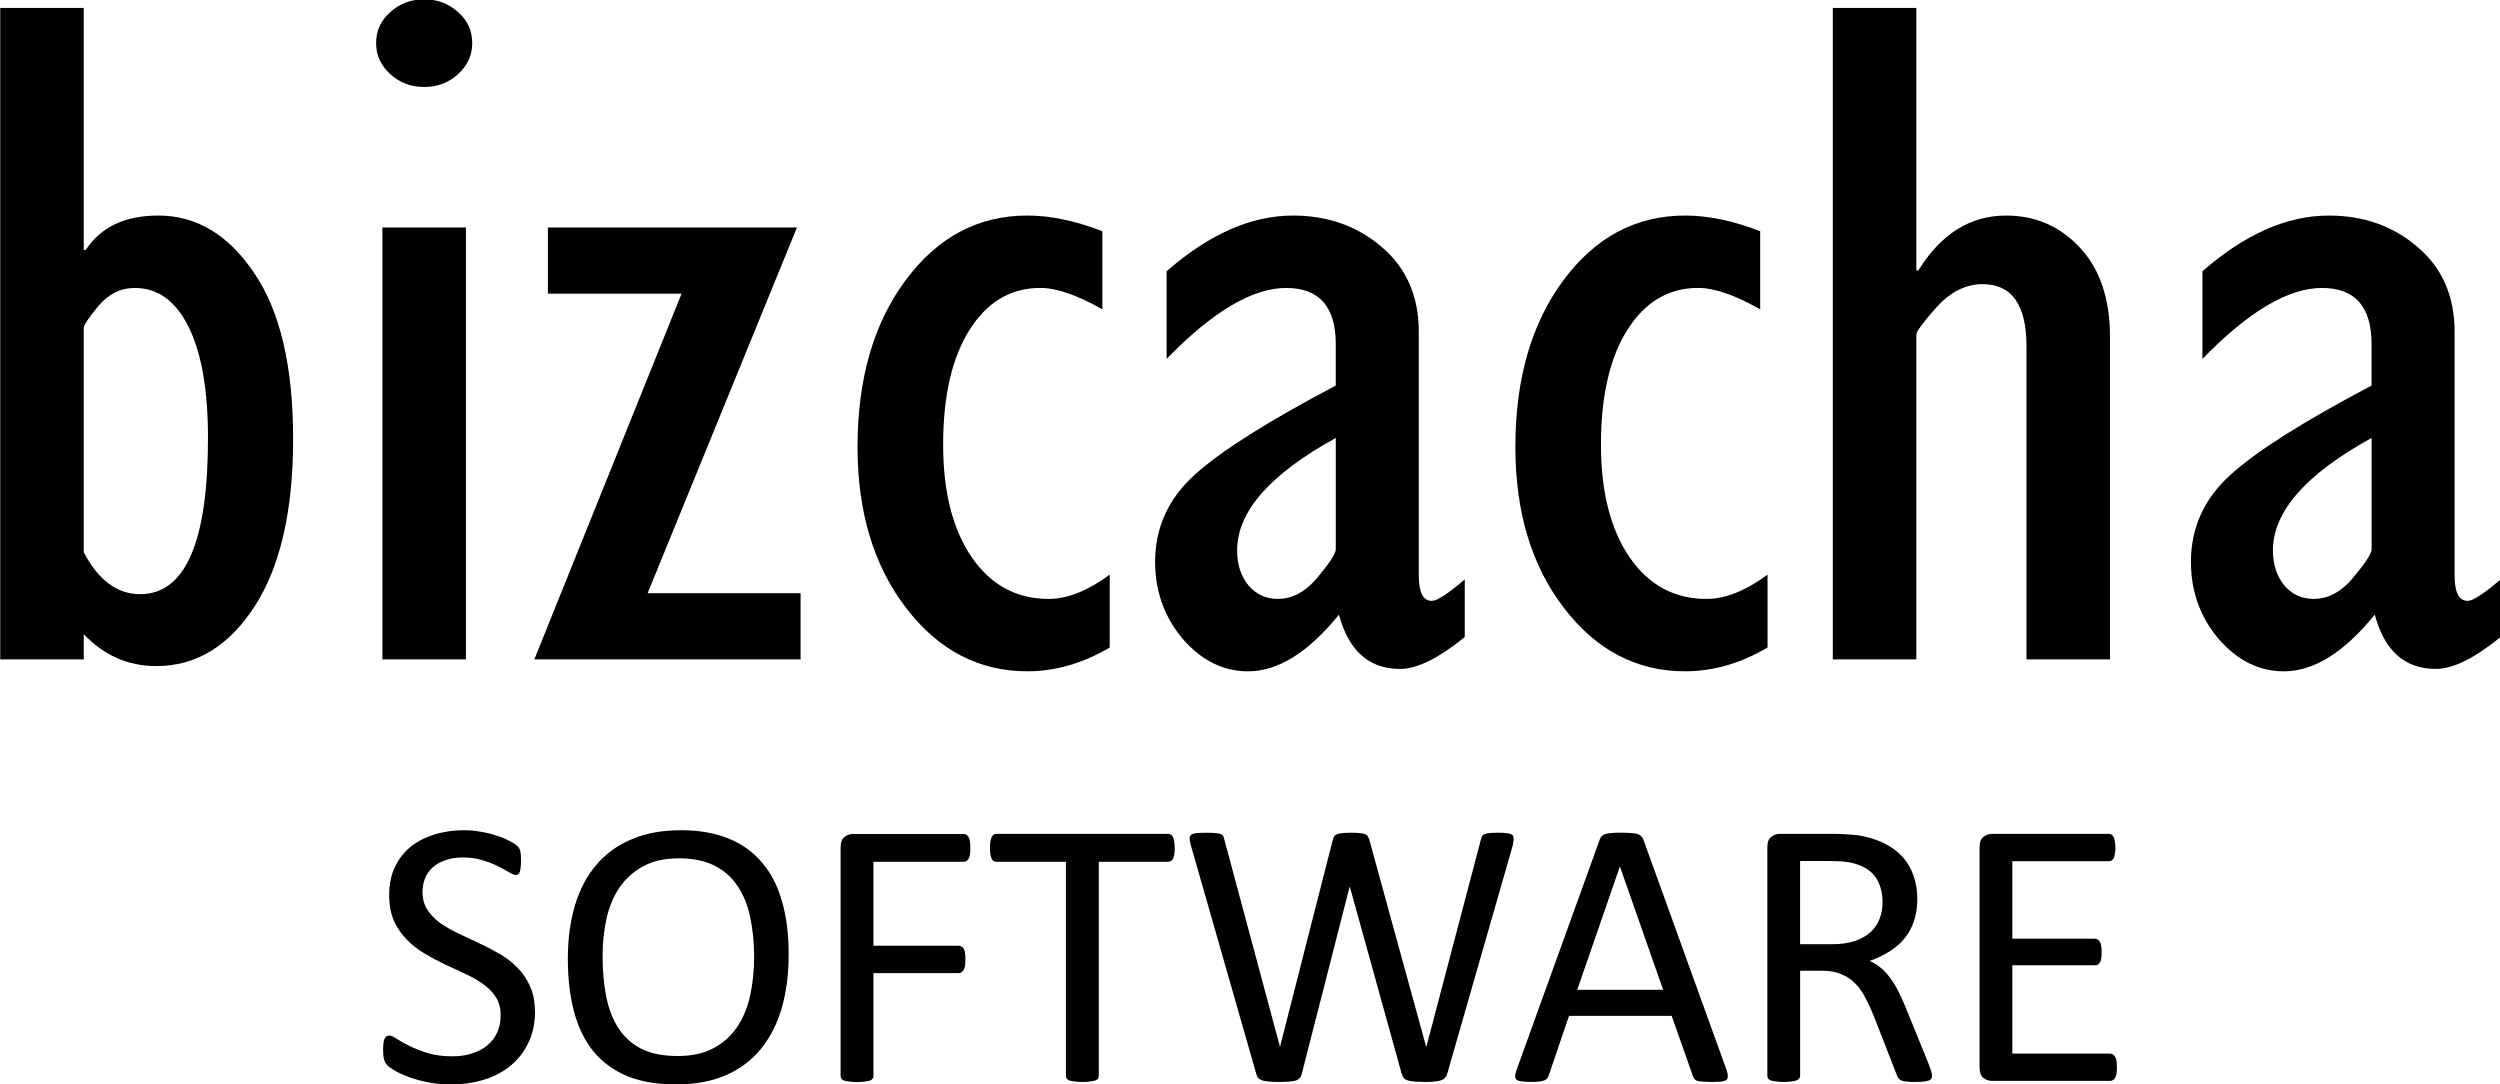
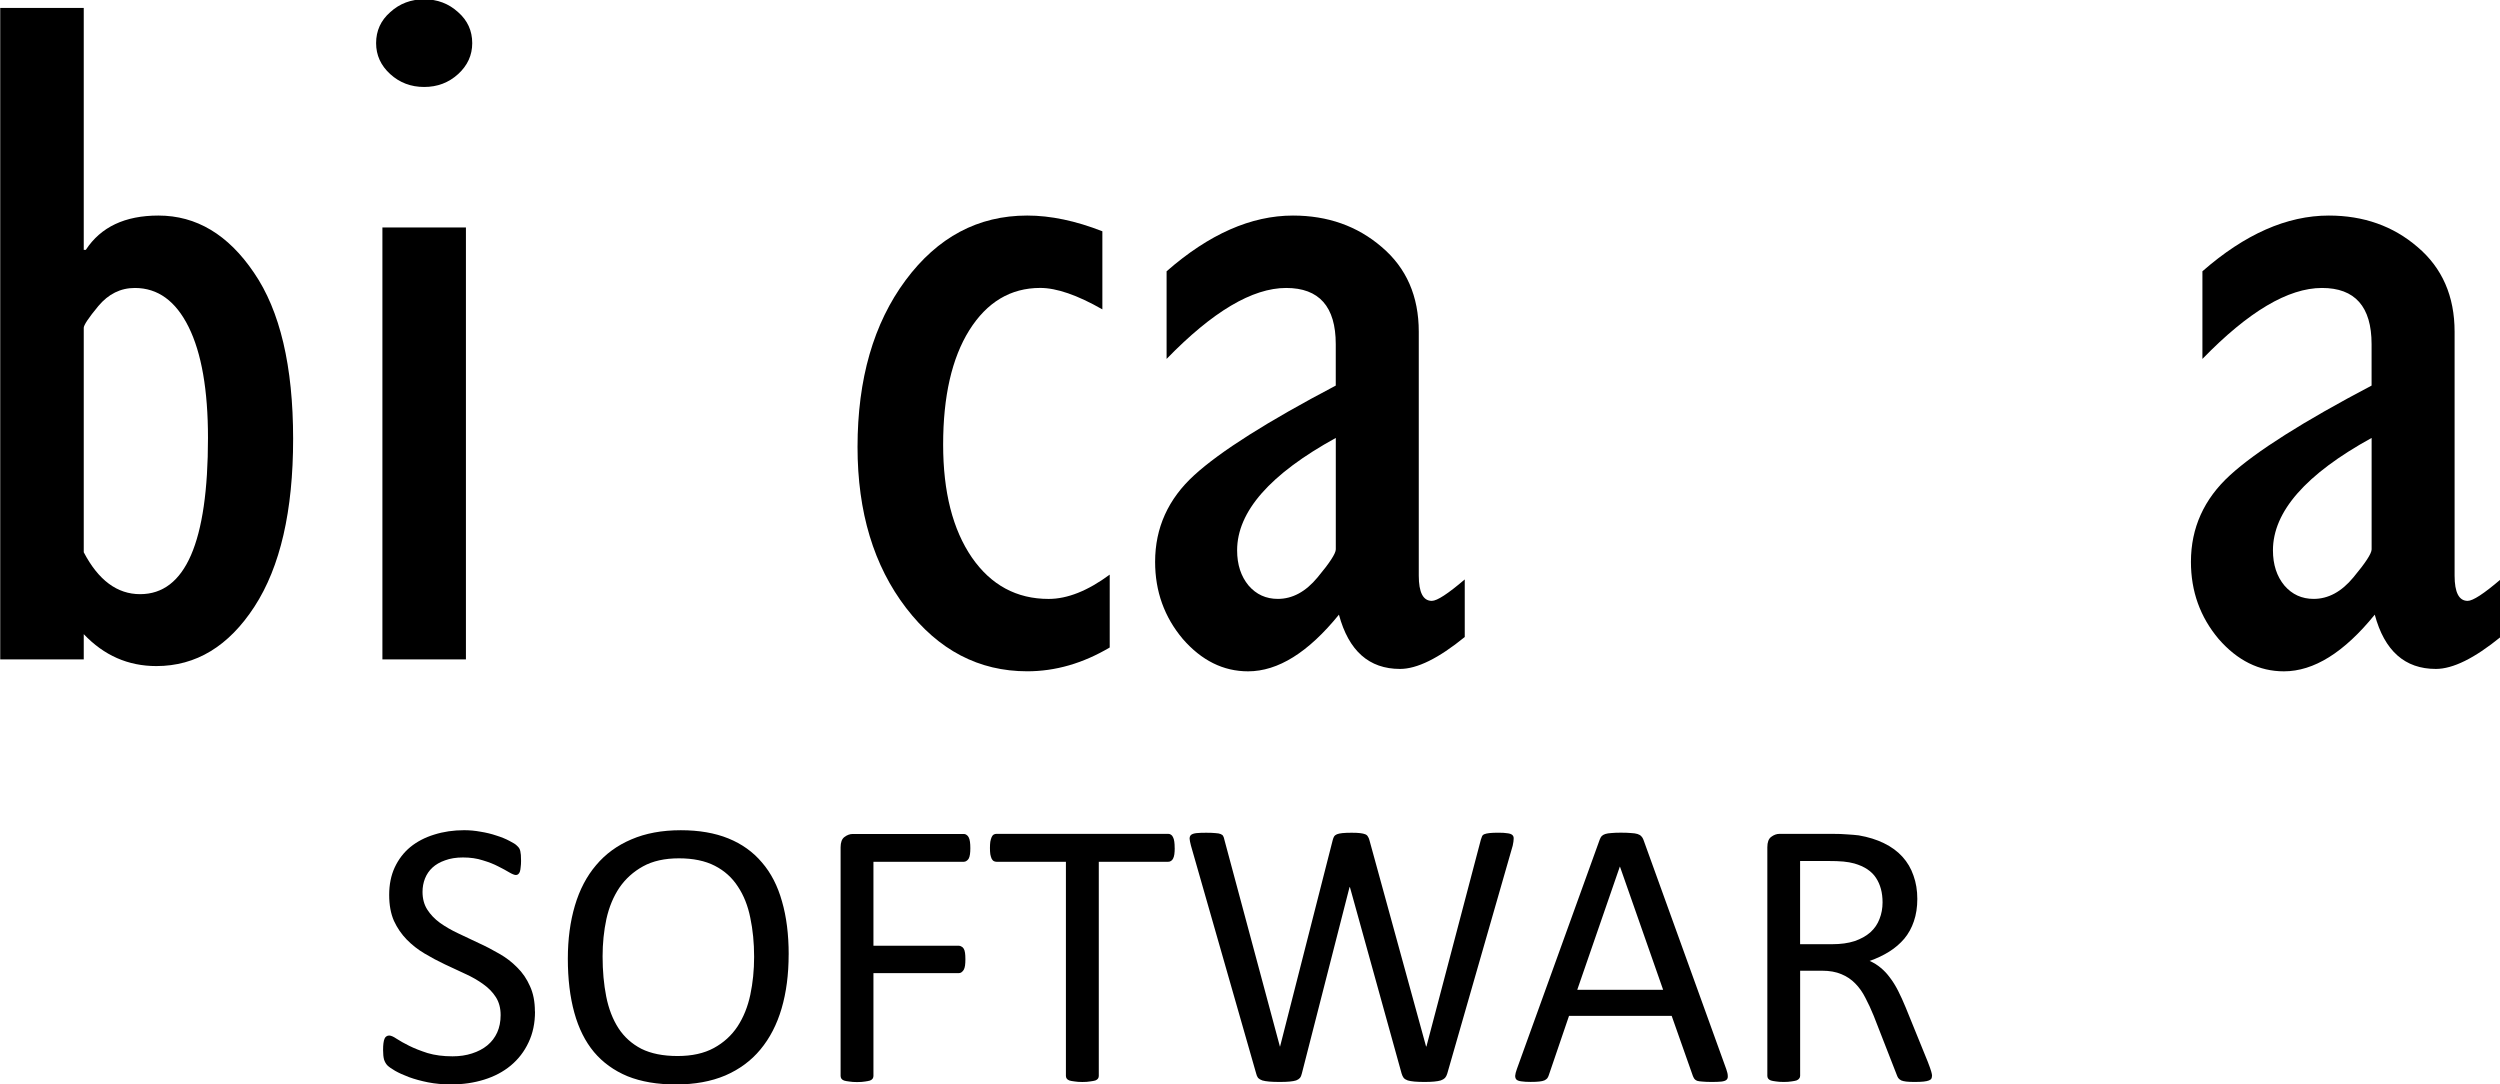
<svg xmlns="http://www.w3.org/2000/svg" xmlns:ns1="http://www.inkscape.org/namespaces/inkscape" xmlns:ns2="http://sodipodi.sourceforge.net/DTD/sodipodi-0.dtd" width="67.695mm" height="29.365mm" viewBox="0 0 67.695 29.365" version="1.1" id="svg4615" ns1:version="0.92.1 r15371" ns2:docname="logobizcacha.svg">
  <defs id="defs4609" />
  <ns2:namedview id="base" pagecolor="#ffffff" bordercolor="#666666" borderopacity="1.0" ns1:pageopacity="0.0" ns1:pageshadow="2" ns1:zoom="1" ns1:cx="-33.6904" ns1:cy="155.8845" ns1:document-units="mm" ns1:current-layer="layer1" showgrid="false" ns1:window-width="1920" ns1:window-height="1017" ns1:window-x="1672" ns1:window-y="-8" ns1:window-maximized="1" fit-margin-top="0" fit-margin-left="0" fit-margin-right="0" fit-margin-bottom="0" />
  <g ns1:label="Layer 1" ns1:groupmode="layer" id="layer1" transform="translate(-39.719,-65.176)">
    <g aria-label="bizcacha" transform="scale(1.047,0.955)" style="font-style:normal;font-weight:normal;font-size:11.522px;line-height:125%;font-family:sans-serif;letter-spacing:0px;word-spacing:0px;fill:#000000;fill-opacity:1;stroke:none;stroke-width:0.288px;stroke-linecap:butt;stroke-linejoin:miter;stroke-opacity:1" id="text5162">
      <path d="M 37.942,86.944 V 68.472 h 2.16 v 6.859 h 0.054 q 0.581,-0.972 1.877,-0.972 1.472,0 2.471,1.62 1.013,1.62 1.013,4.713 0,3.065 -0.999,4.753 -0.999,1.688 -2.539,1.688 -1.094,0 -1.877,-0.905 v 0.716 z m 2.16,-9.398 v 6.36 q 0.567,1.188 1.458,1.188 1.755,0 1.755,-4.429 0,-2.039 -0.5,-3.146 -0.5,-1.107 -1.391,-1.107 -0.554,0 -0.945,0.513 -0.378,0.5 -0.378,0.621 z" style="font-style:normal;font-variant:normal;font-weight:normal;font-stretch:normal;font-size:27.654px;font-family:'Gill Sans MT Condensed';-inkscape-font-specification:'Gill Sans MT Condensed, ';stroke-width:0.288px" id="path5102" />
      <path d="m 48.906,70.713 q -0.513,0 -0.878,-0.365 -0.365,-0.365 -0.365,-0.878 0,-0.527 0.365,-0.878 0.365,-0.365 0.878,-0.365 0.513,0 0.878,0.365 0.365,0.351 0.365,0.878 0,0.513 -0.365,0.878 -0.365,0.365 -0.878,0.365 z M 47.826,86.944 V 74.697 h 2.16 v 12.247 z" style="font-style:normal;font-variant:normal;font-weight:normal;font-stretch:normal;font-size:27.654px;font-family:'Gill Sans MT Condensed';-inkscape-font-specification:'Gill Sans MT Condensed, ';stroke-width:0.288px" id="path5104" />
-       <path d="m 51.755,86.944 3.808,-10.37 h -3.457 v -1.877 h 6.441 l -3.862,10.37 h 3.956 v 1.877 z" style="font-style:normal;font-variant:normal;font-weight:normal;font-stretch:normal;font-size:27.654px;font-family:'Gill Sans MT Condensed';-inkscape-font-specification:'Gill Sans MT Condensed, ';stroke-width:0.288px" id="path5106" />
      <path d="m 66.636,84.54 v 2.066 q -1.04,0.675 -2.133,0.675 -1.877,0 -3.133,-1.796 -1.256,-1.796 -1.256,-4.564 0,-2.89 1.242,-4.726 1.242,-1.836 3.146,-1.836 0.905,0 1.944,0.446 v 2.214 q -0.972,-0.608 -1.607,-0.608 -1.148,0 -1.836,1.202 -0.675,1.188 -0.675,3.241 0,2.012 0.743,3.2 0.743,1.175 1.985,1.175 0.729,0 1.58,-0.689 z" style="font-style:normal;font-variant:normal;font-weight:normal;font-stretch:normal;font-size:27.654px;font-family:'Gill Sans MT Condensed';-inkscape-font-specification:'Gill Sans MT Condensed, ';stroke-width:0.288px" id="path5108" />
      <path d="m 75.818,84.675 v 1.634 q -1.013,0.905 -1.674,0.905 -1.202,0 -1.58,-1.539 -1.188,1.607 -2.35,1.607 -0.959,0 -1.688,-0.918 -0.716,-0.932 -0.716,-2.187 0,-1.445 1.013,-2.458 1.013,-1.013 3.659,-2.539 v -1.175 q 0,-1.593 -1.283,-1.593 -1.31,0 -3.092,2.012 v -2.485 q 1.647,-1.58 3.268,-1.58 1.35,0 2.295,0.891 0.959,0.891 0.959,2.404 v 6.914 q 0,0.716 0.338,0.716 0.203,0 0.851,-0.608 z m -3.335,-0.851 v -3.16 q -2.552,1.539 -2.552,3.187 0,0.608 0.297,0.999 0.297,0.378 0.756,0.378 0.567,0 1.026,-0.608 0.473,-0.621 0.473,-0.797 z" style="font-style:normal;font-variant:normal;font-weight:normal;font-stretch:normal;font-size:27.654px;font-family:'Gill Sans MT Condensed';-inkscape-font-specification:'Gill Sans MT Condensed, ';stroke-width:0.288px" id="path5110" />
-       <path d="m 83.649,84.54 v 2.066 q -1.04,0.675 -2.133,0.675 -1.877,0 -3.133,-1.796 -1.256,-1.796 -1.256,-4.564 0,-2.89 1.242,-4.726 1.242,-1.836 3.146,-1.836 0.905,0 1.944,0.446 v 2.214 q -0.972,-0.608 -1.607,-0.608 -1.148,0 -1.836,1.202 -0.675,1.188 -0.675,3.241 0,2.012 0.743,3.2 0.743,1.175 1.985,1.175 0.729,0 1.58,-0.689 z" style="font-style:normal;font-variant:normal;font-weight:normal;font-stretch:normal;font-size:27.654px;font-family:'Gill Sans MT Condensed';-inkscape-font-specification:'Gill Sans MT Condensed, ';stroke-width:0.288px" id="path5112" />
-       <path d="M 85.337,86.944 V 68.472 h 2.16 v 7.44 h 0.054 q 0.878,-1.553 2.268,-1.553 1.134,0 1.904,0.905 0.783,0.905 0.783,2.552 v 9.128 h -2.16 v -8.871 q 0,-1.769 -1.134,-1.769 -0.648,0 -1.188,0.648 -0.527,0.648 -0.527,0.783 v 9.209 z" style="font-style:normal;font-variant:normal;font-weight:normal;font-stretch:normal;font-size:27.654px;font-family:'Gill Sans MT Condensed';-inkscape-font-specification:'Gill Sans MT Condensed, ';stroke-width:0.288px" id="path5114" />
      <path d="m 102.607,84.675 v 1.634 q -1.013,0.905 -1.674,0.905 -1.202,0 -1.58,-1.539 -1.188,1.607 -2.35,1.607 -0.959,0 -1.688,-0.918 -0.716,-0.932 -0.716,-2.187 0,-1.445 1.013,-2.458 1.013,-1.013 3.659,-2.539 v -1.175 q 0,-1.593 -1.283,-1.593 -1.31,0 -3.092,2.012 v -2.485 q 1.647,-1.58 3.268,-1.58 1.35,0 2.295,0.891 0.959,0.891 0.959,2.404 v 6.914 q 0,0.716 0.338,0.716 0.203,0 0.851,-0.608 z m -3.335,-0.851 v -3.16 q -2.552,1.539 -2.552,3.187 0,0.608 0.297,0.999 0.297,0.378 0.756,0.378 0.567,0 1.026,-0.608 0.473,-0.621 0.473,-0.797 z" style="font-style:normal;font-variant:normal;font-weight:normal;font-stretch:normal;font-size:27.654px;font-family:'Gill Sans MT Condensed';-inkscape-font-specification:'Gill Sans MT Condensed, ';stroke-width:0.288px" id="path5116" />
    </g>
    <g aria-label="SOFTWARE" style="font-style:normal;font-weight:normal;font-size:10.583px;line-height:125%;font-family:sans-serif;letter-spacing:0px;word-spacing:0px;fill:#000000;fill-opacity:1;stroke:none;stroke-width:0.265px;stroke-linecap:butt;stroke-linejoin:miter;stroke-opacity:1" id="text5166">
      <path d="m 54.206,92.567 q 0,0.47 -0.176,0.837 -0.171,0.367 -0.481,0.625 -0.305,0.253 -0.723,0.382 -0.413,0.129 -0.894,0.129 -0.336,0 -0.625,-0.057 -0.284,-0.057 -0.512,-0.14 -0.222,-0.083 -0.377,-0.171 -0.15,-0.088 -0.212,-0.15 -0.057,-0.062 -0.088,-0.155 -0.026,-0.098 -0.026,-0.258 0,-0.114 0.01,-0.186 0.01,-0.078 0.031,-0.124 0.021,-0.047 0.052,-0.062 0.031,-0.021 0.072,-0.021 0.072,0 0.202,0.088 0.134,0.088 0.341,0.191 0.207,0.103 0.496,0.196 0.295,0.088 0.677,0.088 0.289,0 0.527,-0.078 0.243,-0.078 0.413,-0.217 0.176,-0.145 0.269,-0.351 0.093,-0.207 0.093,-0.47 0,-0.284 -0.129,-0.486 -0.129,-0.202 -0.341,-0.351 -0.212,-0.155 -0.486,-0.279 -0.269,-0.129 -0.553,-0.258 -0.284,-0.134 -0.553,-0.295 -0.269,-0.16 -0.481,-0.377 -0.212,-0.217 -0.346,-0.506 -0.129,-0.295 -0.129,-0.703 0,-0.419 0.15,-0.744 0.155,-0.331 0.424,-0.553 0.274,-0.222 0.646,-0.336 0.377,-0.119 0.811,-0.119 0.222,0 0.444,0.041 0.227,0.036 0.424,0.103 0.202,0.062 0.357,0.145 0.155,0.078 0.202,0.129 0.052,0.047 0.067,0.078 0.015,0.026 0.026,0.072 0.01,0.041 0.015,0.103 0.005,0.062 0.005,0.16 0,0.093 -0.01,0.165 -0.005,0.072 -0.021,0.124 -0.015,0.047 -0.047,0.072 -0.026,0.021 -0.062,0.021 -0.057,0 -0.181,-0.072 -0.119,-0.072 -0.295,-0.16 -0.176,-0.093 -0.419,-0.165 -0.238,-0.078 -0.537,-0.078 -0.279,0 -0.486,0.078 -0.207,0.072 -0.341,0.196 -0.134,0.124 -0.202,0.295 -0.067,0.171 -0.067,0.362 0,0.279 0.129,0.481 0.129,0.202 0.341,0.357 0.217,0.155 0.491,0.284 0.274,0.129 0.558,0.264 0.284,0.129 0.558,0.289 0.274,0.155 0.486,0.372 0.217,0.212 0.346,0.506 0.134,0.289 0.134,0.687 z" style="font-style:normal;font-variant:normal;font-weight:normal;font-stretch:normal;font-family:Calibri;-inkscape-font-specification:Calibri;stroke-width:0.265px" id="path5085" />
      <path d="m 61.074,91.022 q 0,0.811 -0.191,1.462 -0.191,0.651 -0.574,1.111 -0.377,0.455 -0.951,0.703 -0.574,0.243 -1.338,0.243 -0.754,0 -1.307,-0.222 -0.548,-0.227 -0.91,-0.656 -0.357,-0.429 -0.532,-1.065 -0.176,-0.636 -0.176,-1.462 0,-0.791 0.191,-1.437 0.191,-0.646 0.574,-1.096 0.382,-0.455 0.956,-0.698 0.574,-0.248 1.338,-0.248 0.739,0 1.287,0.222 0.548,0.222 0.91,0.651 0.367,0.424 0.543,1.054 0.181,0.625 0.181,1.437 z m -0.935,0.062 q 0,-0.568 -0.103,-1.054 -0.098,-0.491 -0.336,-0.847 -0.233,-0.362 -0.625,-0.563 -0.393,-0.202 -0.972,-0.202 -0.579,0 -0.972,0.217 -0.393,0.217 -0.641,0.579 -0.243,0.362 -0.351,0.847 -0.103,0.481 -0.103,1.013 0,0.589 0.098,1.085 0.098,0.496 0.331,0.858 0.233,0.357 0.62,0.558 0.393,0.196 0.982,0.196 0.584,0 0.982,-0.217 0.398,-0.217 0.641,-0.584 0.243,-0.372 0.346,-0.858 0.103,-0.486 0.103,-1.028 z" style="font-style:normal;font-variant:normal;font-weight:normal;font-stretch:normal;font-family:Calibri;-inkscape-font-specification:Calibri;stroke-width:0.265px" id="path5087" />
      <path d="m 65.994,88.138 q 0,0.098 -0.01,0.171 -0.01,0.072 -0.036,0.119 -0.026,0.041 -0.062,0.062 -0.031,0.021 -0.067,0.021 h -2.449 v 2.274 h 2.315 q 0.036,0 0.067,0.021 0.036,0.015 0.062,0.057 0.026,0.041 0.036,0.114 0.01,0.067 0.01,0.176 0,0.098 -0.01,0.171 -0.01,0.067 -0.036,0.114 -0.026,0.041 -0.062,0.067 -0.031,0.021 -0.067,0.021 h -2.315 v 2.785 q 0,0.036 -0.021,0.072 -0.021,0.031 -0.072,0.052 -0.052,0.015 -0.134,0.026 -0.083,0.015 -0.217,0.015 -0.124,0 -0.212,-0.015 -0.088,-0.01 -0.14,-0.026 -0.052,-0.021 -0.072,-0.052 -0.021,-0.036 -0.021,-0.072 v -6.191 q 0,-0.202 0.103,-0.279 0.109,-0.083 0.227,-0.083 h 3.008 q 0.036,0 0.067,0.021 0.036,0.021 0.062,0.067 0.026,0.047 0.036,0.124 0.01,0.072 0.01,0.171 z" style="font-style:normal;font-variant:normal;font-weight:normal;font-stretch:normal;font-family:Calibri;-inkscape-font-specification:Calibri;stroke-width:0.265px" id="path5089" />
      <path d="m 71.528,88.138 q 0,0.098 -0.01,0.171 -0.01,0.072 -0.036,0.119 -0.021,0.041 -0.057,0.062 -0.031,0.021 -0.072,0.021 h -1.881 v 5.798 q 0,0.041 -0.021,0.072 -0.021,0.031 -0.072,0.052 -0.052,0.015 -0.14,0.026 -0.083,0.015 -0.212,0.015 -0.124,0 -0.212,-0.015 -0.088,-0.01 -0.14,-0.026 -0.052,-0.021 -0.072,-0.052 -0.021,-0.031 -0.021,-0.072 v -5.798 h -1.881 q -0.041,0 -0.078,-0.021 -0.031,-0.021 -0.052,-0.062 -0.021,-0.047 -0.036,-0.119 -0.01,-0.072 -0.01,-0.171 0,-0.098 0.01,-0.171 0.015,-0.078 0.036,-0.124 0.021,-0.047 0.052,-0.067 0.036,-0.021 0.078,-0.021 h 4.651 q 0.041,0 0.072,0.021 0.036,0.021 0.057,0.067 0.026,0.047 0.036,0.124 0.01,0.072 0.01,0.171 z" style="font-style:normal;font-variant:normal;font-weight:normal;font-stretch:normal;font-family:Calibri;-inkscape-font-specification:Calibri;stroke-width:0.265px" id="path5091" />
      <path d="m 78.908,94.246 q -0.021,0.072 -0.062,0.119 -0.041,0.041 -0.114,0.067 -0.072,0.021 -0.181,0.031 -0.103,0.01 -0.258,0.01 -0.16,0 -0.274,-0.01 -0.109,-0.01 -0.181,-0.031 -0.072,-0.026 -0.109,-0.067 -0.036,-0.047 -0.057,-0.119 l -1.4,-5.049 h -0.01 l -1.292,5.049 q -0.015,0.072 -0.052,0.119 -0.036,0.041 -0.103,0.067 -0.067,0.021 -0.176,0.031 -0.103,0.01 -0.269,0.01 -0.171,0 -0.284,-0.01 -0.114,-0.01 -0.186,-0.031 -0.072,-0.026 -0.114,-0.067 -0.036,-0.047 -0.052,-0.119 l -1.767,-6.175 q -0.031,-0.119 -0.036,-0.186 0,-0.067 0.041,-0.103 0.047,-0.036 0.145,-0.047 0.098,-0.01 0.264,-0.01 0.16,0 0.253,0.01 0.093,0.005 0.14,0.026 0.052,0.021 0.067,0.057 0.021,0.036 0.031,0.093 l 1.504,5.602 h 0.005 L 75.807,87.921 q 0.015,-0.057 0.036,-0.093 0.026,-0.041 0.078,-0.062 0.052,-0.021 0.145,-0.031 0.098,-0.01 0.253,-0.01 0.145,0 0.227,0.01 0.088,0.01 0.14,0.031 0.052,0.021 0.072,0.062 0.026,0.036 0.041,0.093 l 1.535,5.591 h 0.01 l 1.473,-5.597 q 0.015,-0.052 0.031,-0.088 0.015,-0.041 0.062,-0.062 0.052,-0.021 0.14,-0.031 0.093,-0.01 0.243,-0.01 0.155,0 0.243,0.015 0.093,0.01 0.134,0.047 0.041,0.036 0.036,0.103 0,0.067 -0.026,0.186 z" style="font-style:normal;font-variant:normal;font-weight:normal;font-stretch:normal;font-family:Calibri;-inkscape-font-specification:Calibri;stroke-width:0.265px" id="path5093" />
      <path d="m 86.463,94.127 q 0.041,0.114 0.041,0.186 0.005,0.067 -0.036,0.103 -0.041,0.036 -0.14,0.047 -0.093,0.01 -0.253,0.01 -0.16,0 -0.258,-0.01 -0.093,-0.005 -0.145,-0.021 -0.047,-0.021 -0.072,-0.052 -0.021,-0.031 -0.041,-0.078 l -0.574,-1.628 h -2.78 l -0.548,1.607 q -0.015,0.047 -0.041,0.083 -0.026,0.031 -0.078,0.057 -0.047,0.021 -0.14,0.031 -0.088,0.01 -0.233,0.01 -0.15,0 -0.248,-0.015 -0.093,-0.01 -0.134,-0.047 -0.036,-0.036 -0.036,-0.103 0.005,-0.072 0.047,-0.186 l 2.243,-6.212 q 0.021,-0.057 0.052,-0.093 0.036,-0.036 0.098,-0.057 0.067,-0.021 0.165,-0.026 0.103,-0.01 0.258,-0.01 0.165,0 0.274,0.01 0.109,0.005 0.176,0.026 0.067,0.021 0.103,0.062 0.036,0.036 0.057,0.093 z m -2.878,-5.483 h -0.005 l -1.152,3.333 h 2.325 z" style="font-style:normal;font-variant:normal;font-weight:normal;font-stretch:normal;font-family:Calibri;-inkscape-font-specification:Calibri;stroke-width:0.265px" id="path5095" />
      <path d="m 92.033,94.308 q 0,0.041 -0.015,0.072 -0.015,0.031 -0.067,0.052 -0.052,0.021 -0.145,0.031 -0.093,0.01 -0.248,0.01 -0.134,0 -0.222,-0.01 -0.083,-0.01 -0.134,-0.031 -0.052,-0.026 -0.083,-0.067 -0.026,-0.041 -0.047,-0.103 l -0.615,-1.576 q -0.109,-0.269 -0.227,-0.491 -0.114,-0.227 -0.274,-0.388 -0.16,-0.165 -0.377,-0.253 -0.217,-0.093 -0.522,-0.093 h -0.594 v 2.847 q 0,0.041 -0.026,0.072 -0.021,0.031 -0.072,0.052 -0.047,0.015 -0.134,0.026 -0.083,0.015 -0.212,0.015 -0.129,0 -0.217,-0.015 -0.083,-0.01 -0.134,-0.026 -0.052,-0.021 -0.072,-0.052 -0.021,-0.031 -0.021,-0.072 v -6.191 q 0,-0.202 0.103,-0.279 0.109,-0.083 0.227,-0.083 h 1.421 q 0.253,0 0.419,0.015 0.171,0.01 0.305,0.026 0.388,0.067 0.682,0.212 0.3,0.145 0.501,0.367 0.202,0.222 0.3,0.512 0.103,0.284 0.103,0.63 0,0.336 -0.093,0.605 -0.088,0.264 -0.258,0.47 -0.171,0.202 -0.408,0.351 -0.238,0.15 -0.532,0.253 0.165,0.072 0.3,0.186 0.134,0.109 0.248,0.264 0.119,0.155 0.222,0.357 0.103,0.202 0.207,0.455 l 0.599,1.473 q 0.072,0.186 0.093,0.264 0.021,0.072 0.021,0.114 z m -1.338,-4.697 q 0,-0.393 -0.176,-0.661 -0.176,-0.274 -0.589,-0.393 -0.129,-0.036 -0.295,-0.052 -0.16,-0.015 -0.424,-0.015 h -0.749 v 2.253 h 0.868 q 0.351,0 0.605,-0.083 0.258,-0.088 0.429,-0.238 0.171,-0.155 0.248,-0.362 0.083,-0.207 0.083,-0.45 z" style="font-style:normal;font-variant:normal;font-weight:normal;font-stretch:normal;font-family:Calibri;-inkscape-font-specification:Calibri;stroke-width:0.265px" id="path5097" />
-       <path d="m 97.041,94.076 q 0,0.093 -0.01,0.165 -0.01,0.067 -0.036,0.114 -0.026,0.047 -0.062,0.067 -0.031,0.021 -0.072,0.021 h -3.209 q -0.119,0 -0.227,-0.078 -0.103,-0.083 -0.103,-0.284 v -5.963 q 0,-0.202 0.103,-0.279 0.109,-0.083 0.227,-0.083 h 3.173 q 0.041,0 0.072,0.021 0.036,0.021 0.057,0.067 0.021,0.047 0.031,0.119 0.015,0.067 0.015,0.171 0,0.093 -0.015,0.165 -0.01,0.067 -0.031,0.114 -0.021,0.041 -0.057,0.062 -0.031,0.021 -0.072,0.021 H 94.209 v 2.098 h 2.243 q 0.041,0 0.072,0.026 0.036,0.021 0.057,0.062 0.026,0.041 0.036,0.114 0.01,0.072 0.01,0.171 0,0.093 -0.01,0.16 -0.01,0.067 -0.036,0.109 -0.021,0.041 -0.057,0.062 -0.031,0.015 -0.072,0.015 H 94.209 v 2.393 h 2.651 q 0.041,0 0.072,0.021 0.036,0.021 0.062,0.067 0.026,0.041 0.036,0.114 0.01,0.067 0.01,0.171 z" style="font-style:normal;font-variant:normal;font-weight:normal;font-stretch:normal;font-family:Calibri;-inkscape-font-specification:Calibri;stroke-width:0.265px" id="path5099" />
    </g>
  </g>
</svg>